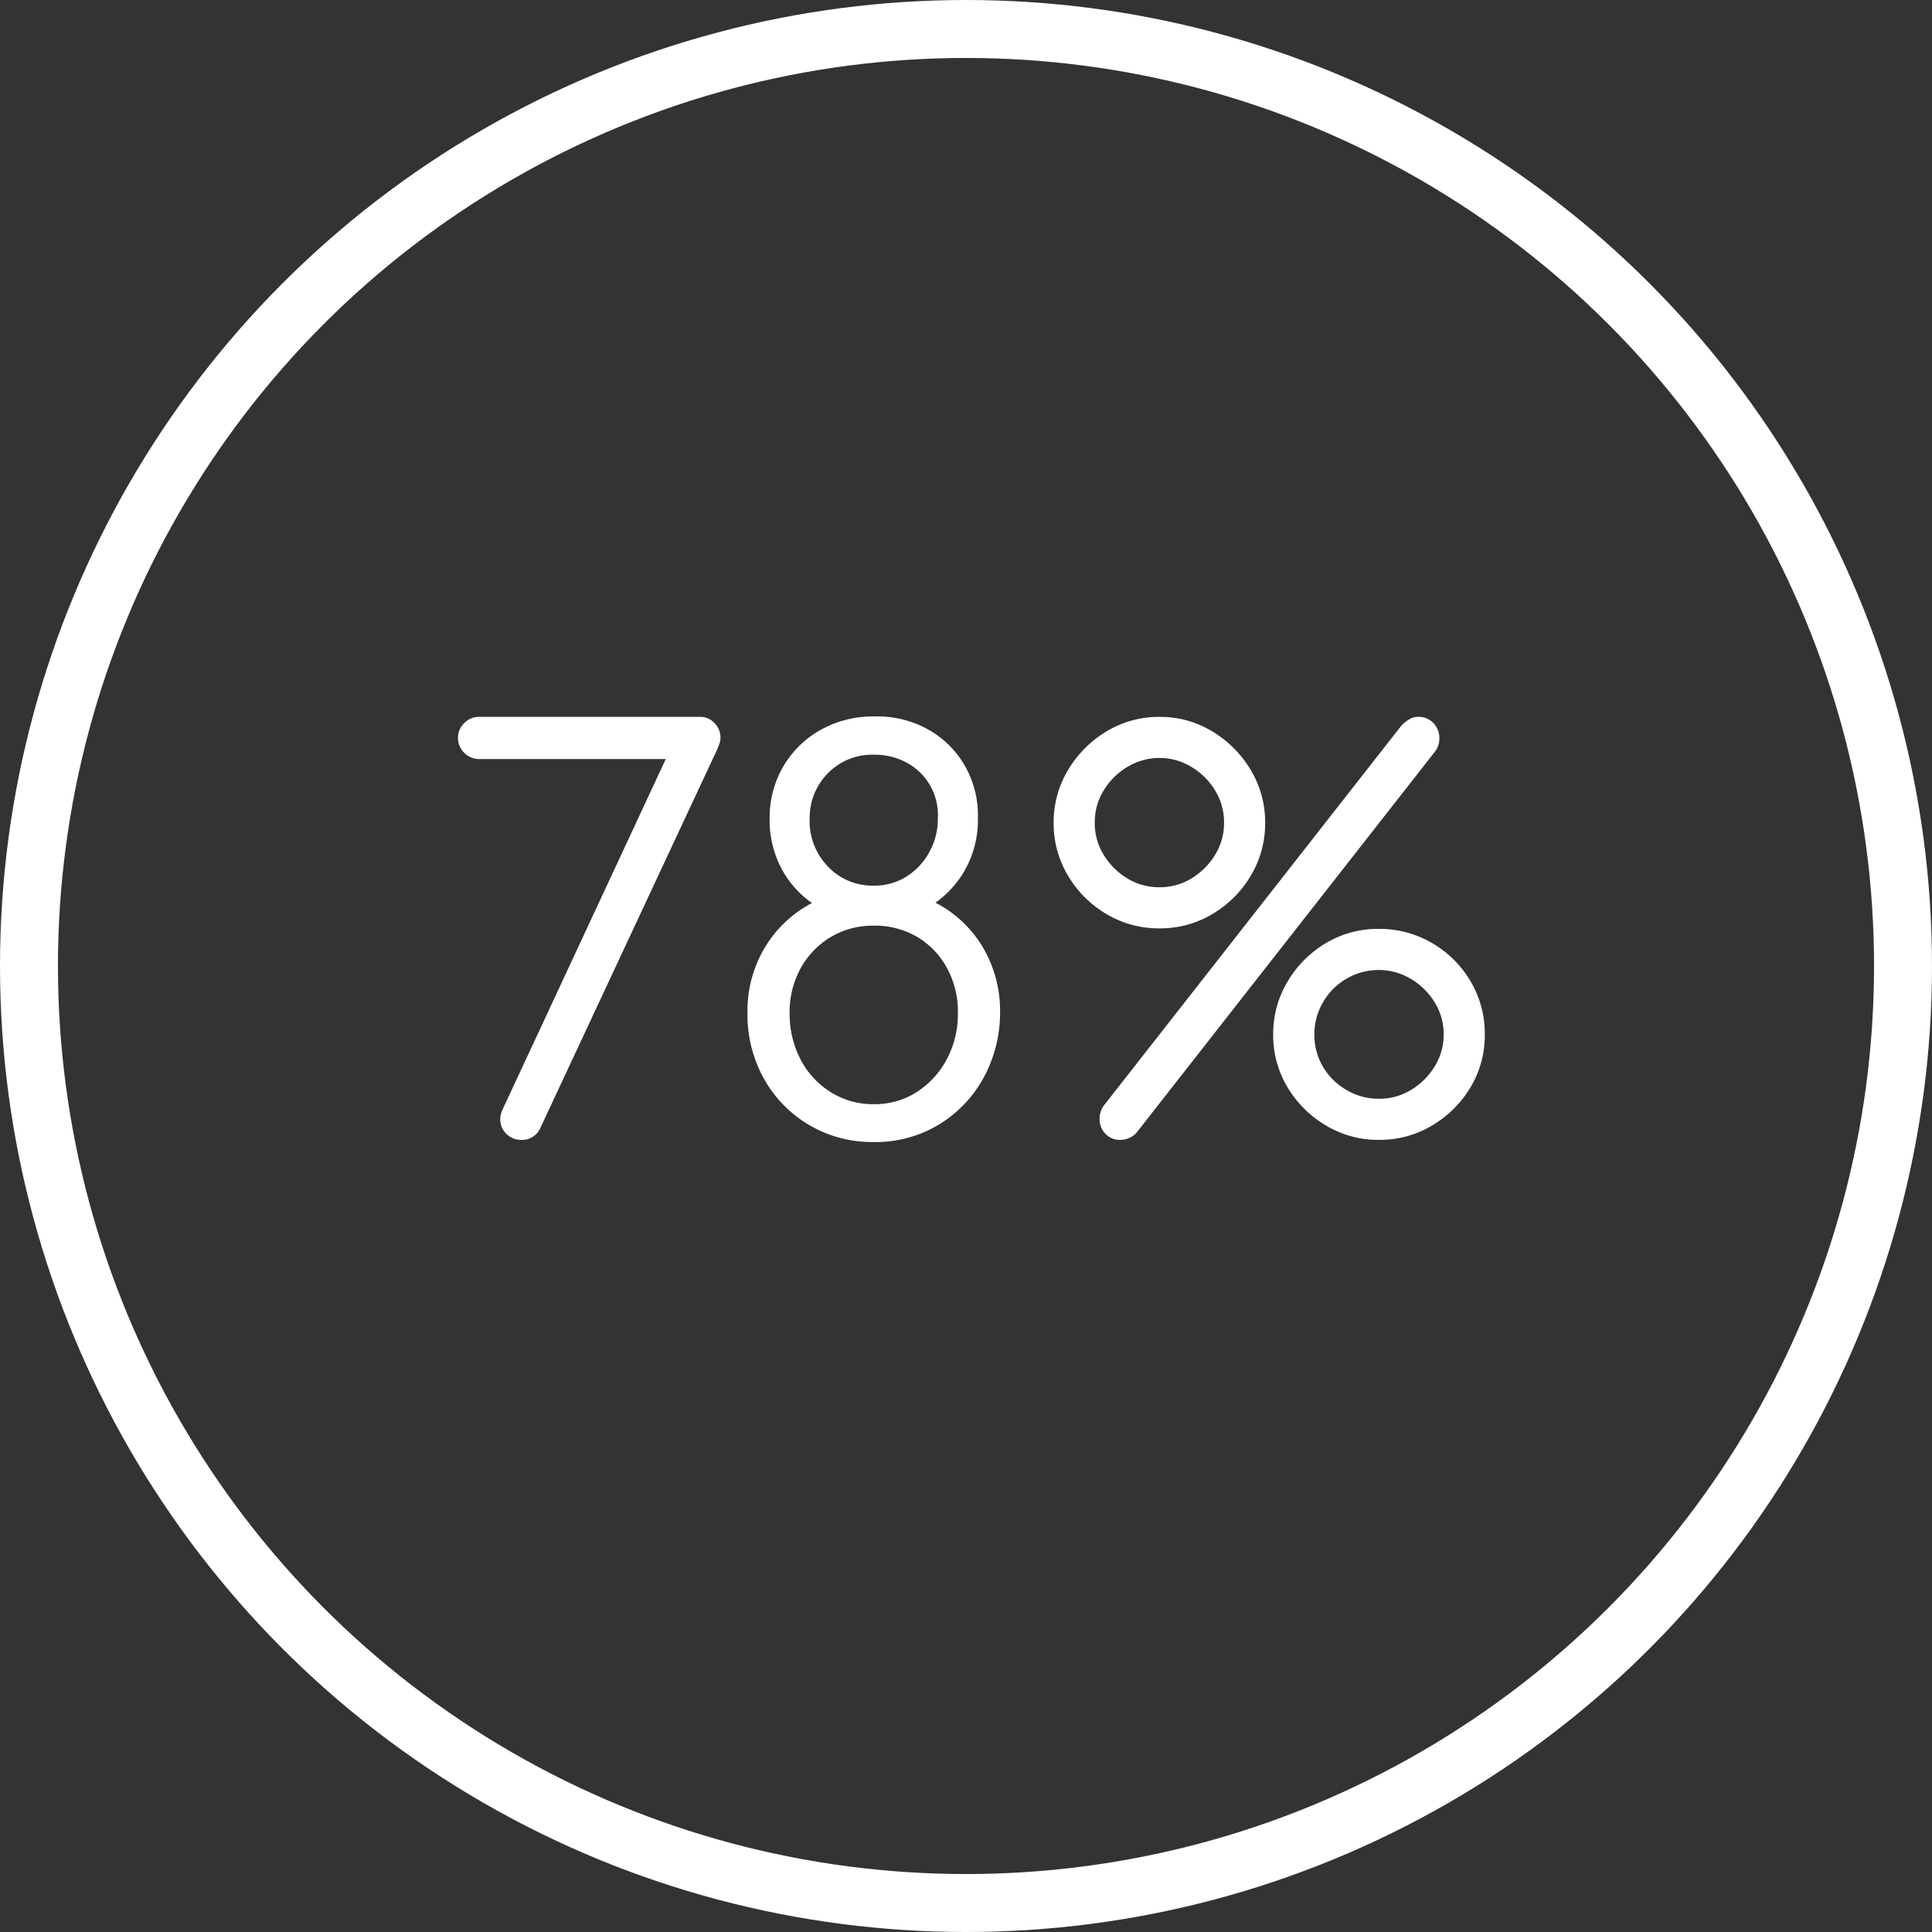
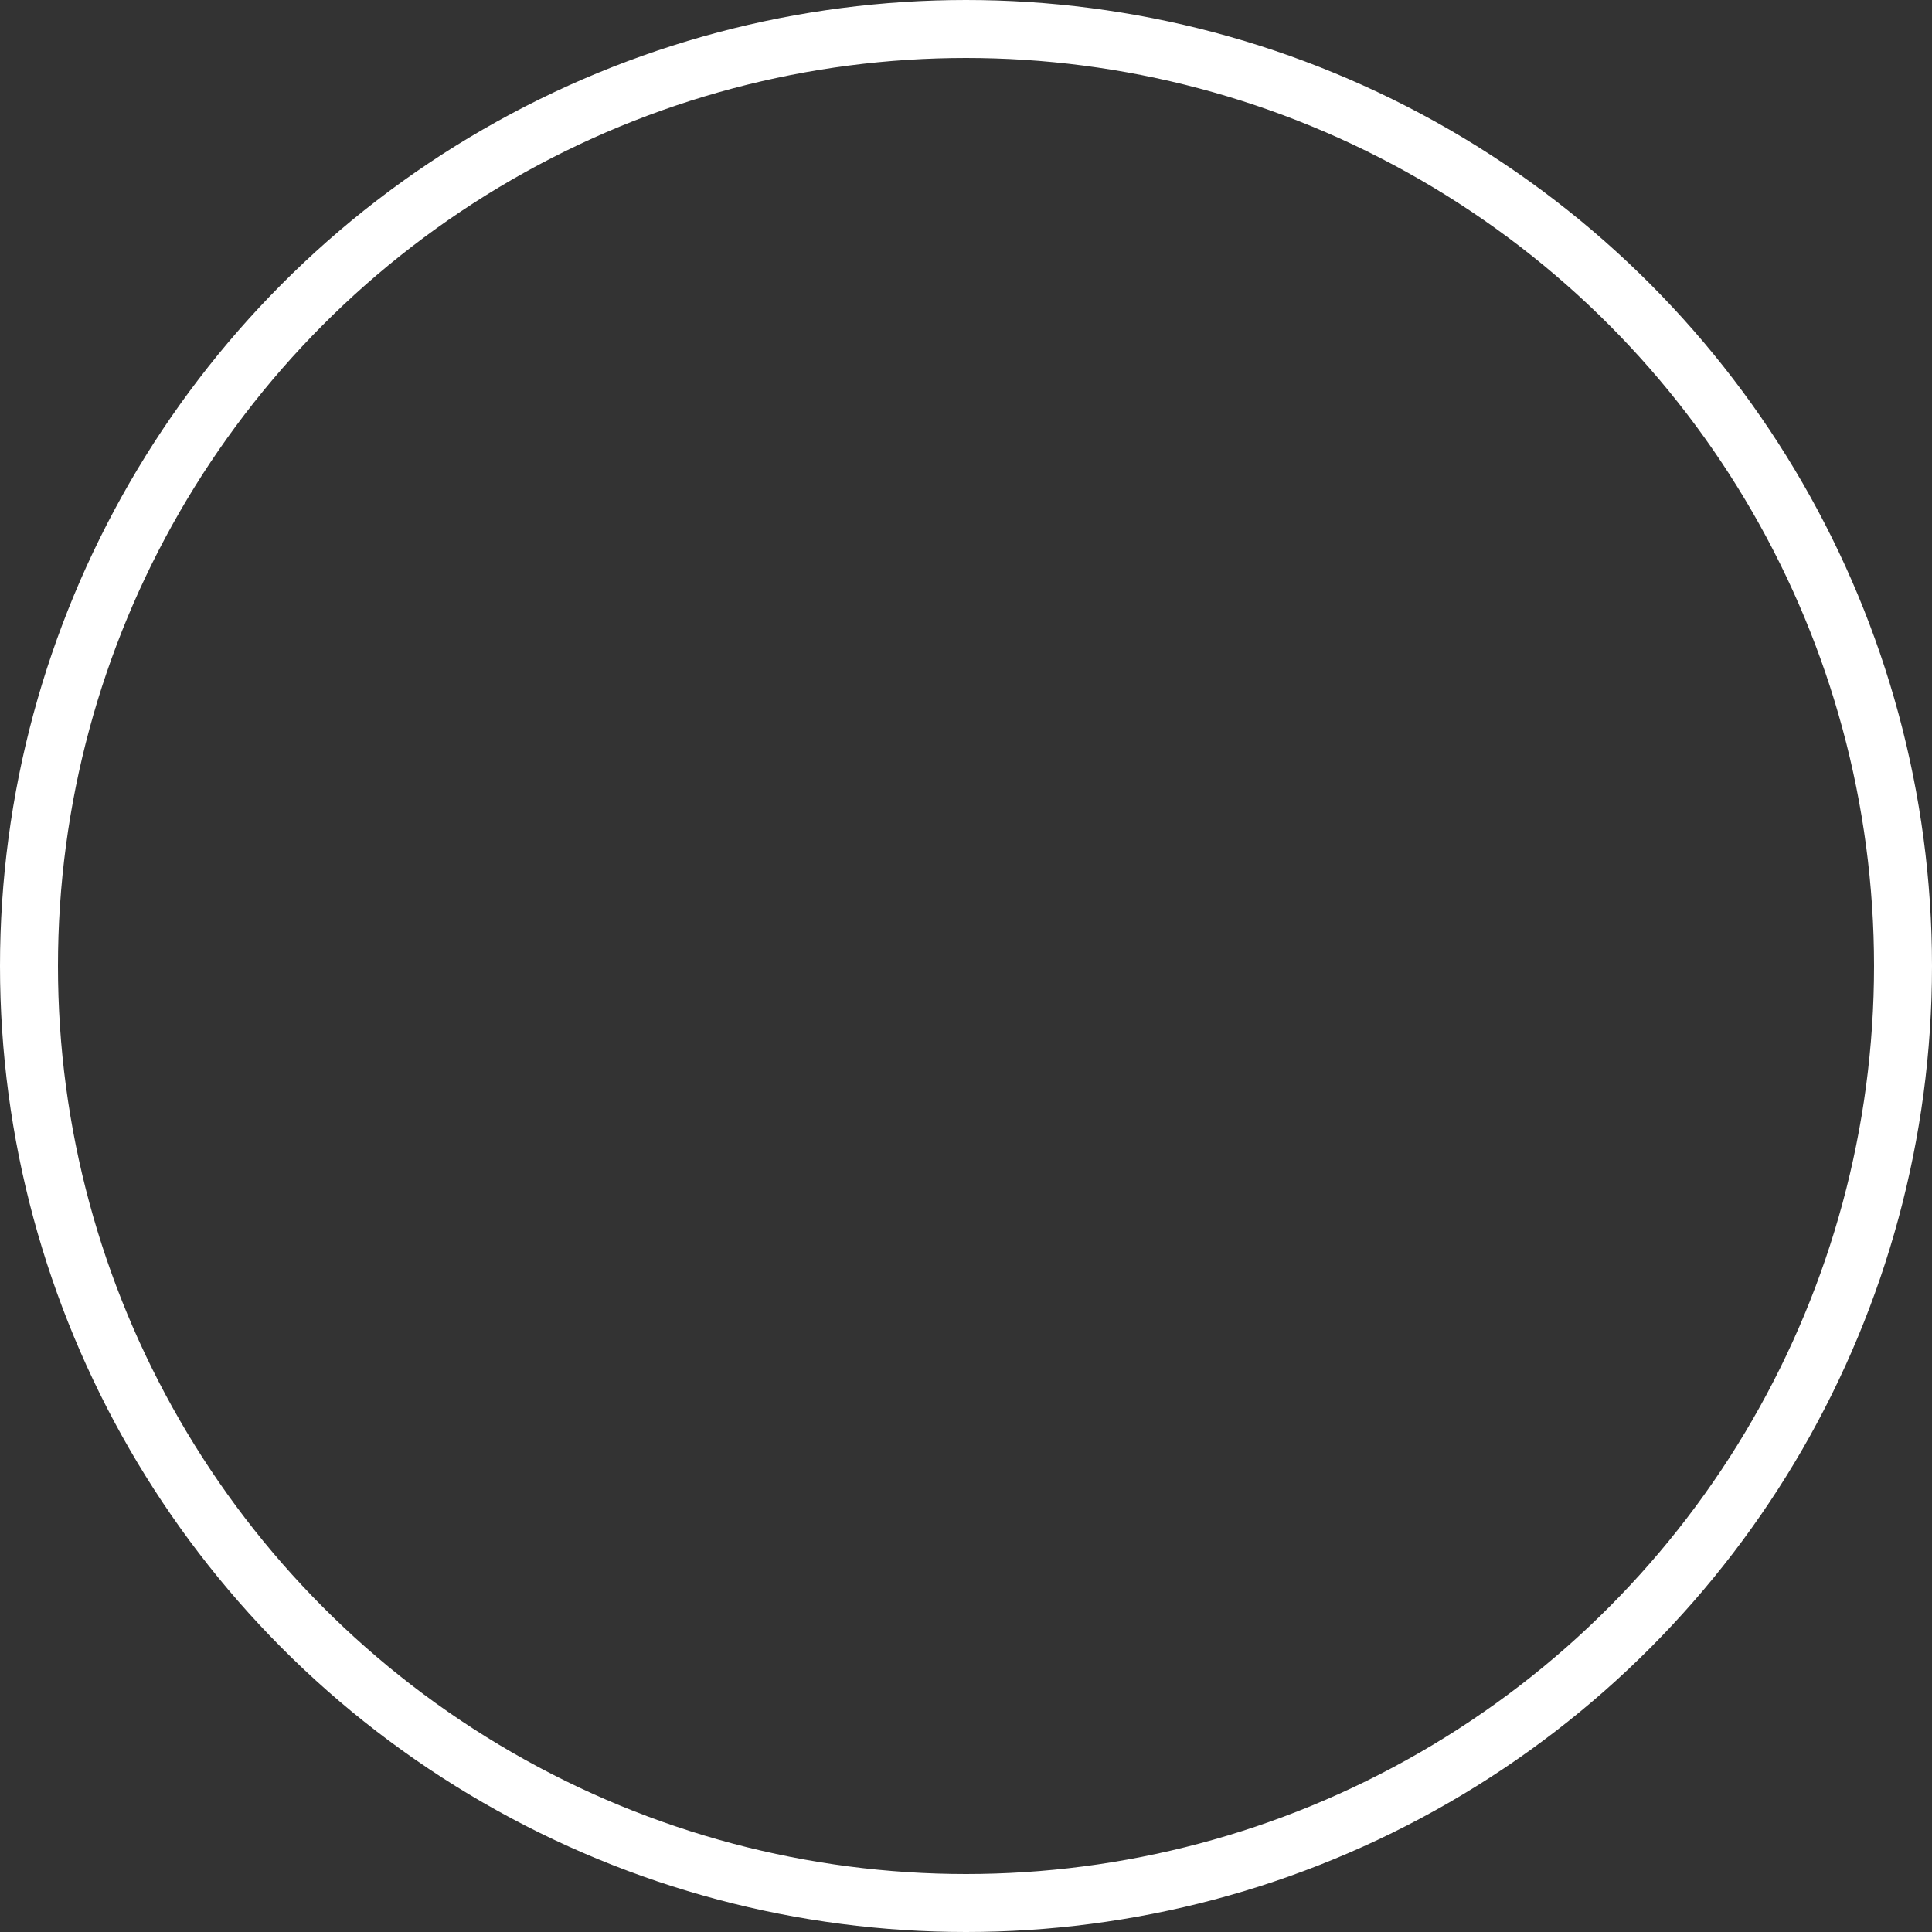
<svg xmlns="http://www.w3.org/2000/svg" width="100" height="100" viewBox="0 0 100 100">
  <rect x="0" y="0" width="100" height="100" fill="#333333" stroke="none" />
  <g fill="none" stroke="#fff" stroke-width="3">
    <circle cx="50" cy="50" r="50" stroke="none" />
    <circle cx="50" cy="50" r="48.5" fill="none" />
  </g>
-   <path d="M-23.016,0a1.075,1.075,0,0,1-.77-.308,1.038,1.038,0,0,1-.322-.784.981.981,0,0,1,.056-.308,3.073,3.073,0,0,1,.168-.392l8.344-17.92h-9.632a1.084,1.084,0,0,1-.8-.322,1.051,1.051,0,0,1-.322-.77,1.051,1.051,0,0,1,.322-.77,1.084,1.084,0,0,1,.8-.322h11.4a1,1,0,0,1,.756.322,1.075,1.075,0,0,1,.308.77.86.86,0,0,1-.056.294q-.056.154-.112.294l-9.156,19.6A1.026,1.026,0,0,1-23.016,0ZM-4.76.112A6.45,6.45,0,0,1-8.12-.77a6.4,6.4,0,0,1-2.338-2.394,6.824,6.824,0,0,1-.854-3.416,6.408,6.408,0,0,1,.854-3.3,6.2,6.2,0,0,1,2.338-2.3,6.7,6.7,0,0,1,3.36-.84,6.7,6.7,0,0,1,3.36.84,6.1,6.1,0,0,1,2.324,2.3,6.491,6.491,0,0,1,.84,3.3A7.04,7.04,0,0,1,.882-3.164,6.429,6.429,0,0,1-1.442-.77,6.323,6.323,0,0,1-4.76.112Zm0-1.96a4,4,0,0,0,2.212-.63A4.533,4.533,0,0,0-.994-4.172,4.99,4.99,0,0,0-.42-6.58,4.727,4.727,0,0,0-.98-8.89,4.188,4.188,0,0,0-2.52-10.5a4.268,4.268,0,0,0-2.24-.588A4.268,4.268,0,0,0-7-10.5,4.292,4.292,0,0,0-8.554-8.89a4.635,4.635,0,0,0-.574,2.31,5.091,5.091,0,0,0,.56,2.408A4.386,4.386,0,0,0-7.014-2.478,4.121,4.121,0,0,0-4.76-1.848Zm0-9.436a5.511,5.511,0,0,1-2.772-.7,5.115,5.115,0,0,1-1.932-1.9,5.358,5.358,0,0,1-.7-2.744,5.25,5.25,0,0,1,.7-2.688,5.115,5.115,0,0,1,1.932-1.9,5.511,5.511,0,0,1,2.772-.7,5.392,5.392,0,0,1,2.772.658,4.984,4.984,0,0,1,1.932,1.9,5.181,5.181,0,0,1,.672,2.73A5.276,5.276,0,0,1-.1-13.888a5.251,5.251,0,0,1-1.932,1.9A5.379,5.379,0,0,1-4.76-11.284Zm0-1.876a3.087,3.087,0,0,0,1.666-.462,3.434,3.434,0,0,0,1.19-1.26,3.569,3.569,0,0,0,.448-1.778,3.105,3.105,0,0,0-.406-1.694,3.1,3.1,0,0,0-1.19-1.162,3.457,3.457,0,0,0-1.708-.42A3.207,3.207,0,0,0-7.126-19a3.271,3.271,0,0,0-.966,2.338,3.392,3.392,0,0,0,.924,2.492A3.17,3.17,0,0,0-4.76-13.16ZM7.98,0a1.028,1.028,0,0,1-.756-.308,1.062,1.062,0,0,1-.308-.784,1.114,1.114,0,0,1,.252-.728L22.54-21.448a2.119,2.119,0,0,1,.406-.322.881.881,0,0,1,.462-.126,1.038,1.038,0,0,1,.784.322,1.11,1.11,0,0,1,.308.8,1.1,1.1,0,0,1-.2.644L8.82-.364A1.154,1.154,0,0,1,7.98,0Zm2.044-10.948a5.289,5.289,0,0,1-2.758-.742,5.634,5.634,0,0,1-1.988-1.988,5.238,5.238,0,0,1-.742-2.73,5.238,5.238,0,0,1,.742-2.73,5.75,5.75,0,0,1,1.988-2,5.214,5.214,0,0,1,2.758-.756,5.164,5.164,0,0,1,2.73.756,5.75,5.75,0,0,1,1.988,2,5.238,5.238,0,0,1,.742,2.73,5.238,5.238,0,0,1-.742,2.73,5.634,5.634,0,0,1-1.988,1.988A5.238,5.238,0,0,1,10.024-10.948Zm0-2.128a3.109,3.109,0,0,0,1.652-.462,3.62,3.62,0,0,0,1.218-1.218,3.109,3.109,0,0,0,.462-1.652,3.159,3.159,0,0,0-.462-1.68,3.579,3.579,0,0,0-1.232-1.218,3.132,3.132,0,0,0-1.638-.462,3.181,3.181,0,0,0-1.666.462,3.579,3.579,0,0,0-1.232,1.218,3.159,3.159,0,0,0-.462,1.68,3.109,3.109,0,0,0,.462,1.652,3.62,3.62,0,0,0,1.218,1.218A3.159,3.159,0,0,0,10.024-13.076ZM21.364,0a5.238,5.238,0,0,1-2.73-.742,5.672,5.672,0,0,1-1.988-1.974A5.216,5.216,0,0,1,15.9-5.46a5.238,5.238,0,0,1,.742-2.73,5.672,5.672,0,0,1,1.974-1.988,5.216,5.216,0,0,1,2.744-.742,5.367,5.367,0,0,1,2.758.728A5.521,5.521,0,0,1,26.11-8.218a5.289,5.289,0,0,1,.742,2.758,5.216,5.216,0,0,1-.742,2.744A5.672,5.672,0,0,1,24.122-.742,5.289,5.289,0,0,1,21.364,0Zm0-2.128a3.159,3.159,0,0,0,1.68-.462,3.62,3.62,0,0,0,1.218-1.218,3.109,3.109,0,0,0,.462-1.652,3.109,3.109,0,0,0-.462-1.652A3.579,3.579,0,0,0,23.03-8.33a3.181,3.181,0,0,0-1.666-.462,3.256,3.256,0,0,0-1.666.448A3.315,3.315,0,0,0,18.48-7.126a3.256,3.256,0,0,0-.448,1.666,3.233,3.233,0,0,0,.448,1.68,3.348,3.348,0,0,0,1.218,1.2A3.256,3.256,0,0,0,21.364-2.128Z" transform="translate(50 59)" fill="#fff" />
</svg>